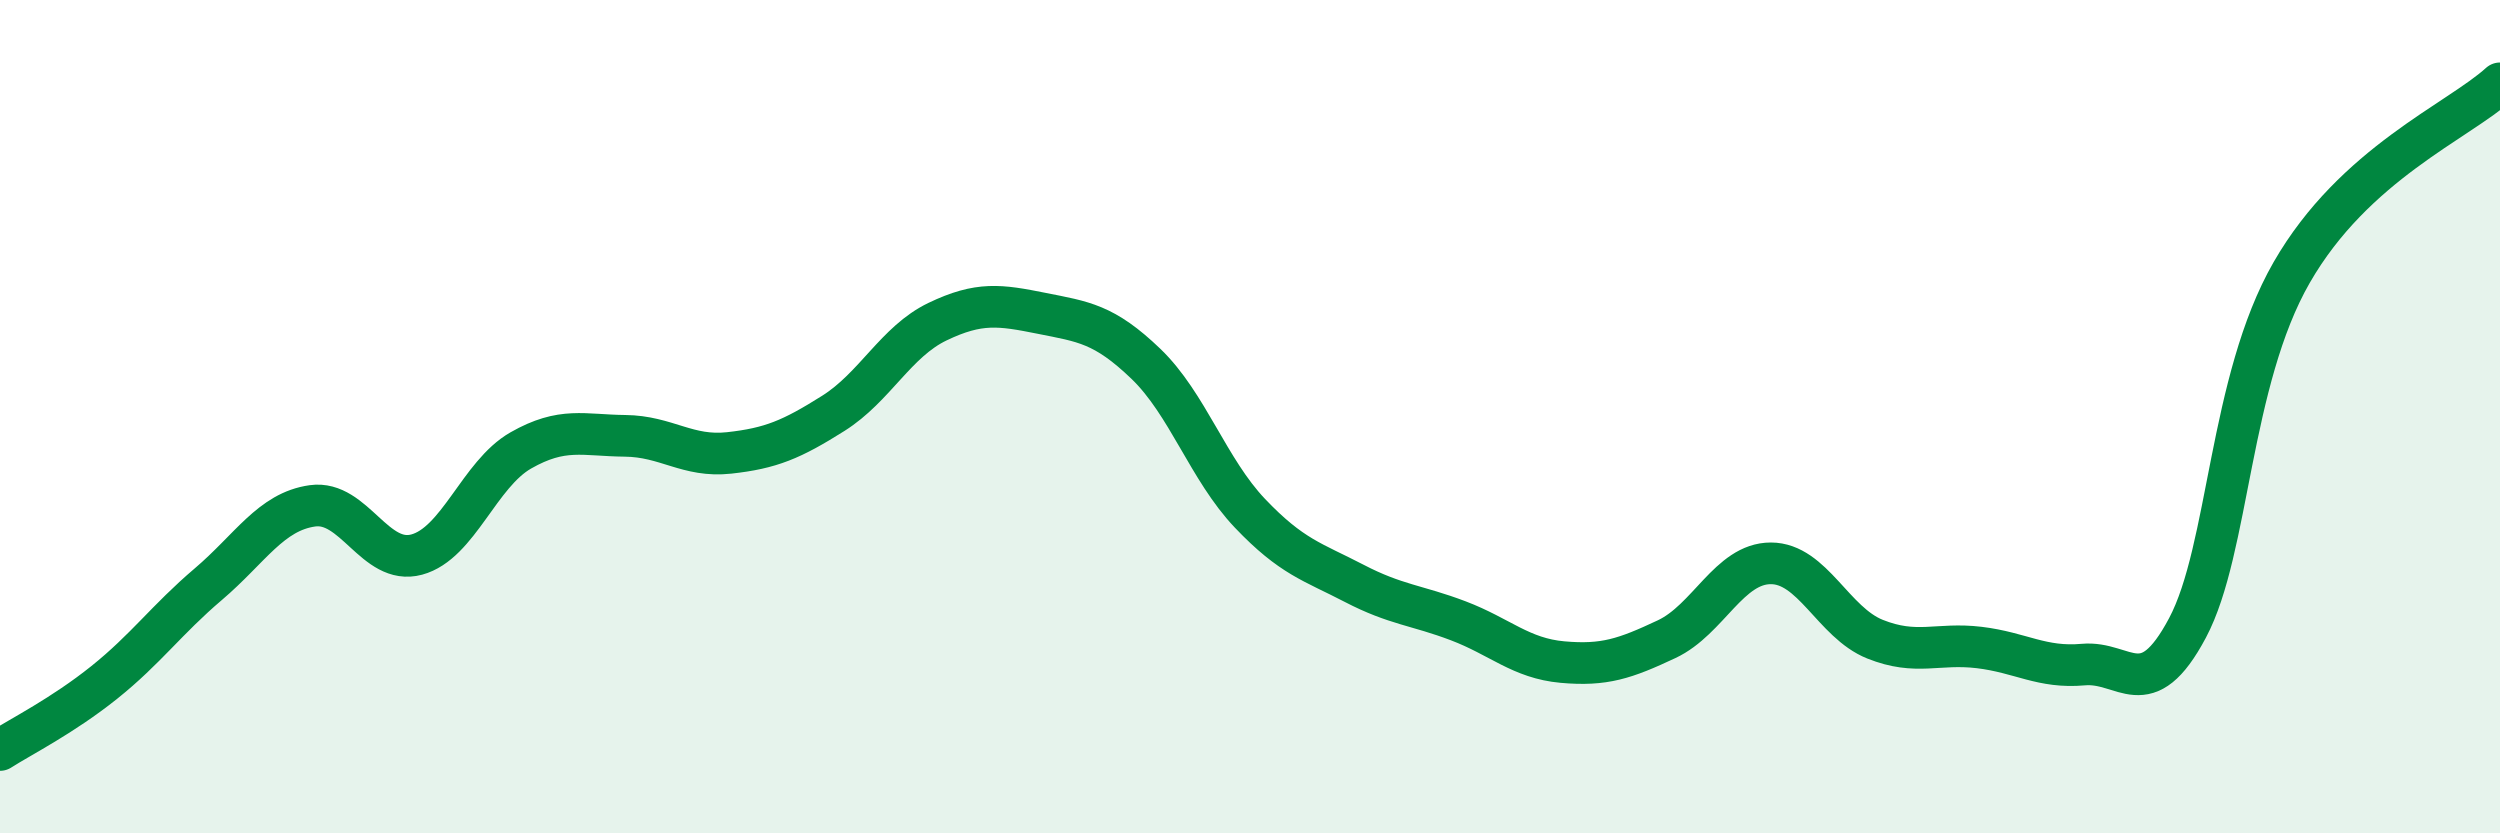
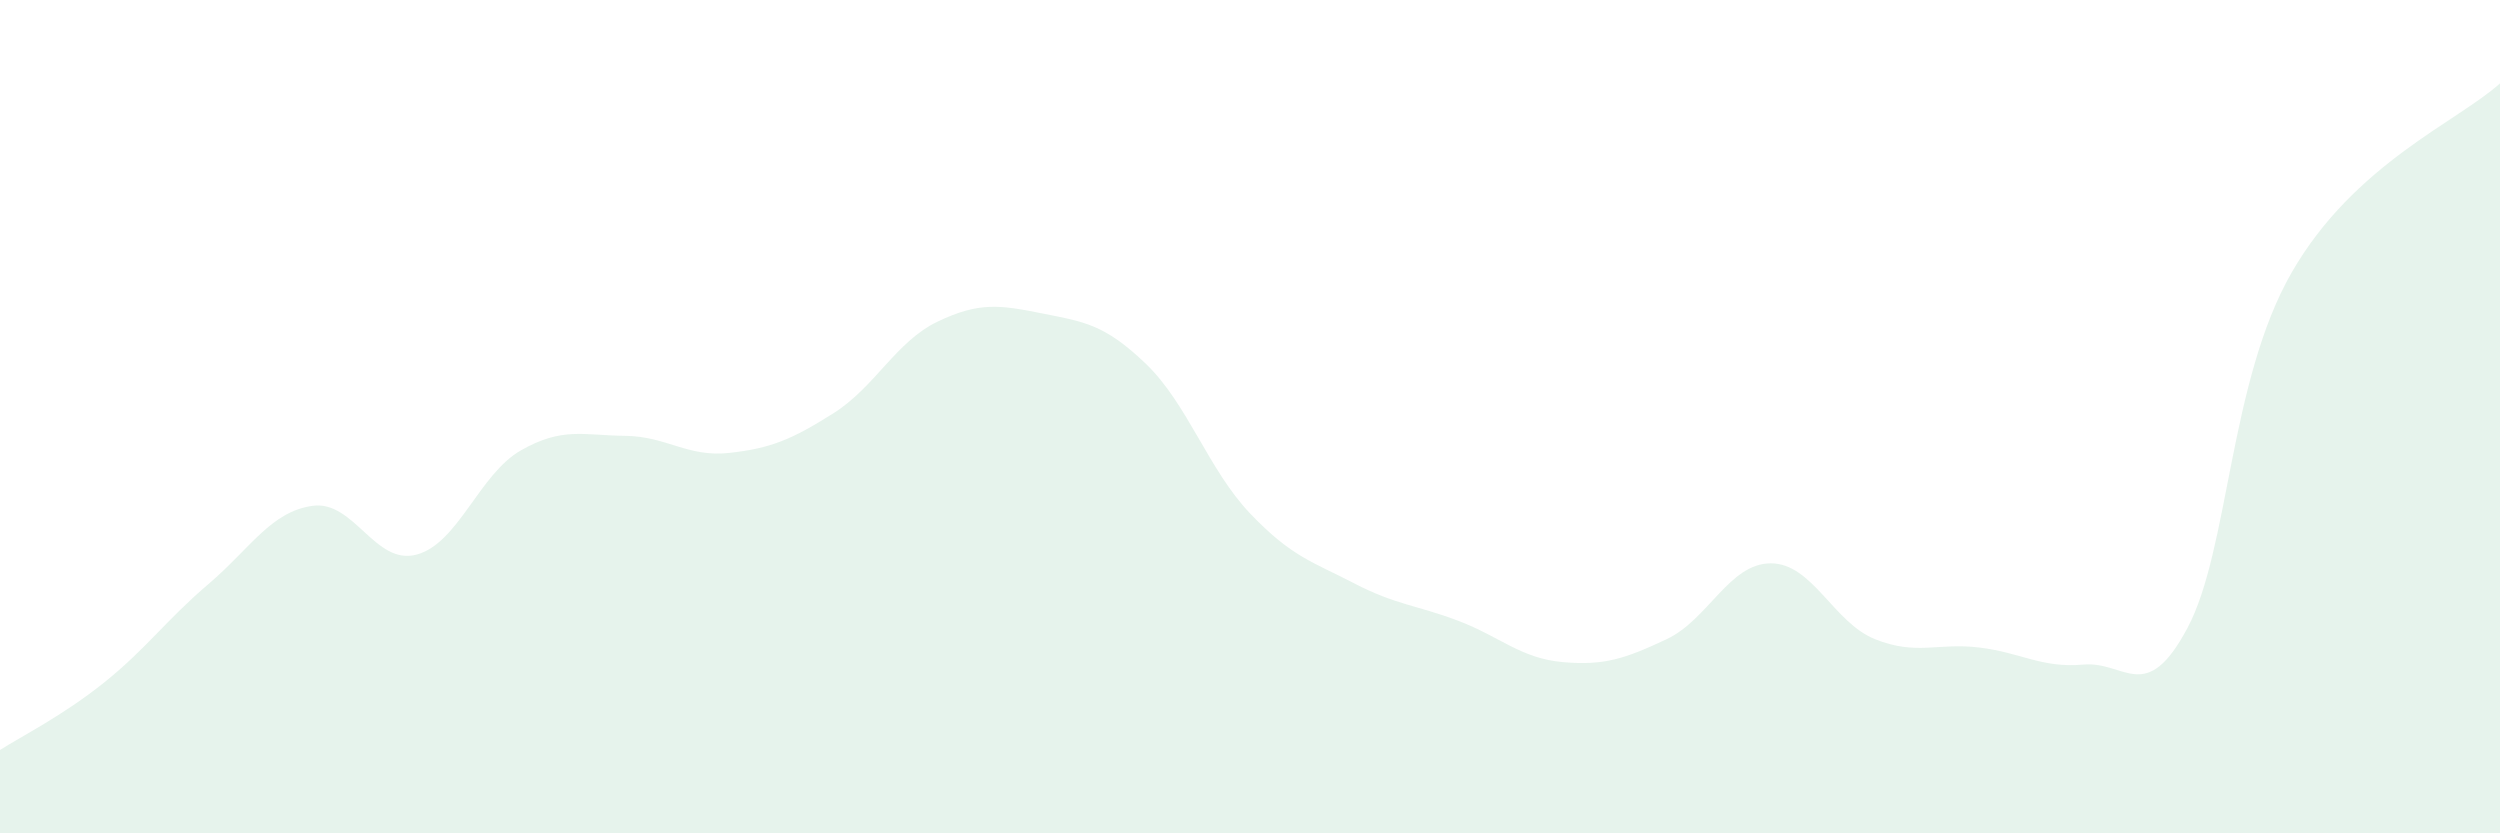
<svg xmlns="http://www.w3.org/2000/svg" width="60" height="20" viewBox="0 0 60 20">
  <path d="M 0,18 C 0.5,17.68 1.5,17.18 2.5,16.38 C 3.5,15.58 4,14.87 5,14.02 C 6,13.17 6.5,12.28 7.5,12.14 C 8.5,12 9,13.58 10,13.31 C 11,13.04 11.5,11.38 12.5,10.81 C 13.5,10.24 14,10.45 15,10.46 C 16,10.47 16.5,10.98 17.5,10.87 C 18.5,10.76 19,10.55 20,9.92 C 21,9.29 21.5,8.2 22.5,7.72 C 23.5,7.24 24,7.32 25,7.52 C 26,7.72 26.5,7.77 27.5,8.73 C 28.5,9.69 29,11.27 30,12.32 C 31,13.37 31.5,13.48 32.5,14 C 33.5,14.52 34,14.52 35,14.9 C 36,15.28 36.5,15.8 37.5,15.89 C 38.5,15.98 39,15.81 40,15.34 C 41,14.87 41.5,13.52 42.5,13.52 C 43.5,13.52 44,14.94 45,15.34 C 46,15.74 46.5,15.42 47.5,15.54 C 48.5,15.66 49,16.04 50,15.95 C 51,15.86 51.5,16.95 52.5,15.07 C 53.5,13.19 53.5,9.15 55,6.54 C 56.5,3.93 59,2.91 60,2L60 20L0 20Z" fill="#008740" opacity="0.1" stroke-linecap="round" stroke-linejoin="round" />
-   <path d="M 0,18 C 0.5,17.68 1.5,17.18 2.5,16.38 C 3.5,15.58 4,14.87 5,14.02 C 6,13.17 6.5,12.28 7.5,12.14 C 8.5,12 9,13.58 10,13.31 C 11,13.04 11.5,11.38 12.5,10.81 C 13.5,10.24 14,10.45 15,10.46 C 16,10.47 16.5,10.98 17.5,10.87 C 18.5,10.76 19,10.55 20,9.92 C 21,9.29 21.5,8.2 22.5,7.72 C 23.5,7.24 24,7.32 25,7.52 C 26,7.72 26.5,7.77 27.5,8.73 C 28.5,9.69 29,11.27 30,12.32 C 31,13.37 31.5,13.48 32.5,14 C 33.5,14.52 34,14.52 35,14.9 C 36,15.28 36.5,15.8 37.5,15.89 C 38.5,15.98 39,15.81 40,15.34 C 41,14.87 41.5,13.52 42.5,13.52 C 43.5,13.52 44,14.94 45,15.34 C 46,15.74 46.5,15.42 47.5,15.54 C 48.5,15.66 49,16.04 50,15.95 C 51,15.86 51.5,16.95 52.5,15.07 C 53.5,13.19 53.5,9.15 55,6.54 C 56.5,3.93 59,2.91 60,2" stroke="#008740" stroke-width="1" fill="none" stroke-linecap="round" stroke-linejoin="round" />
</svg>